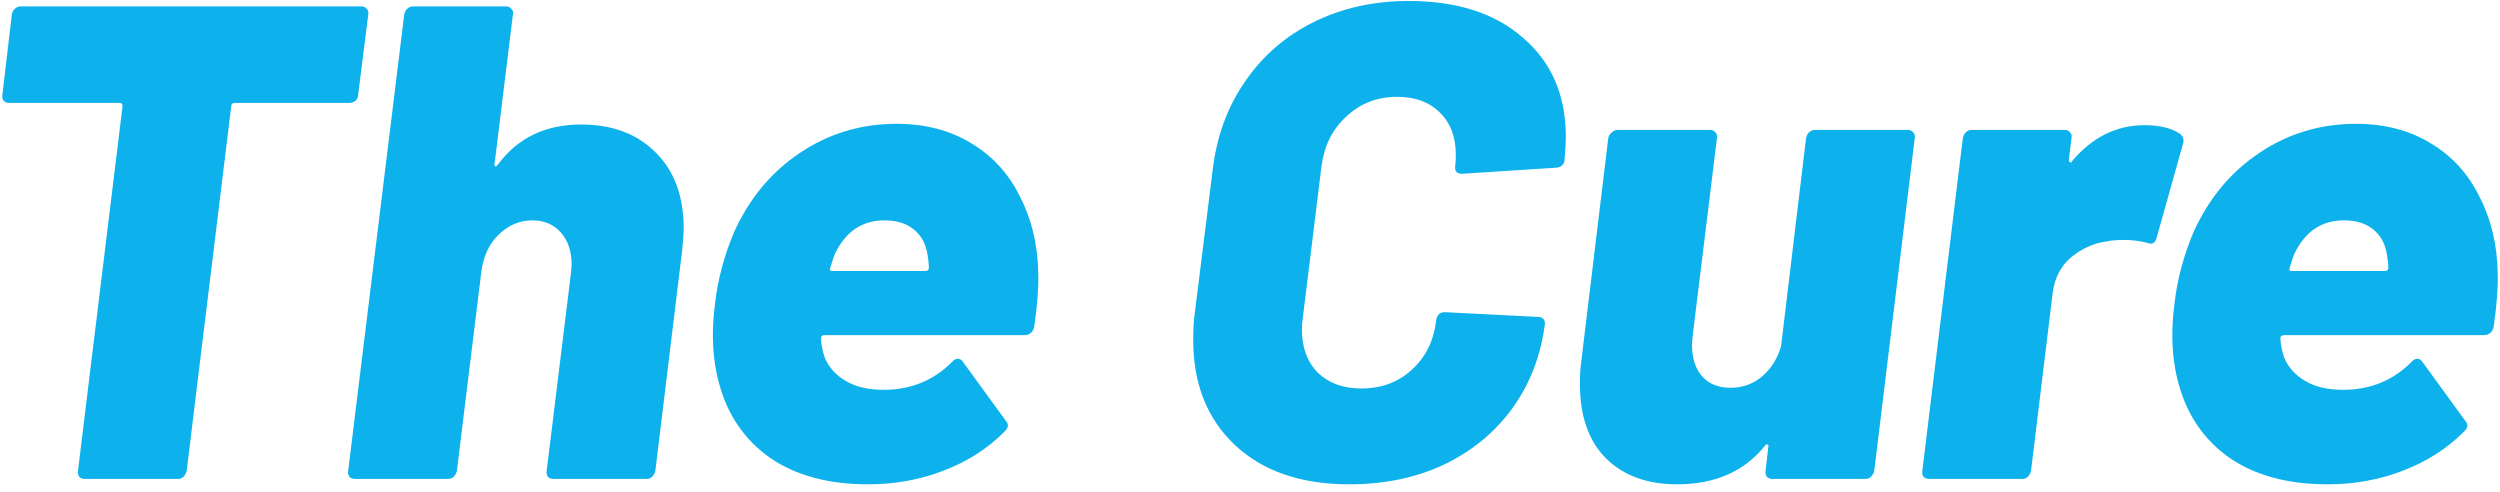
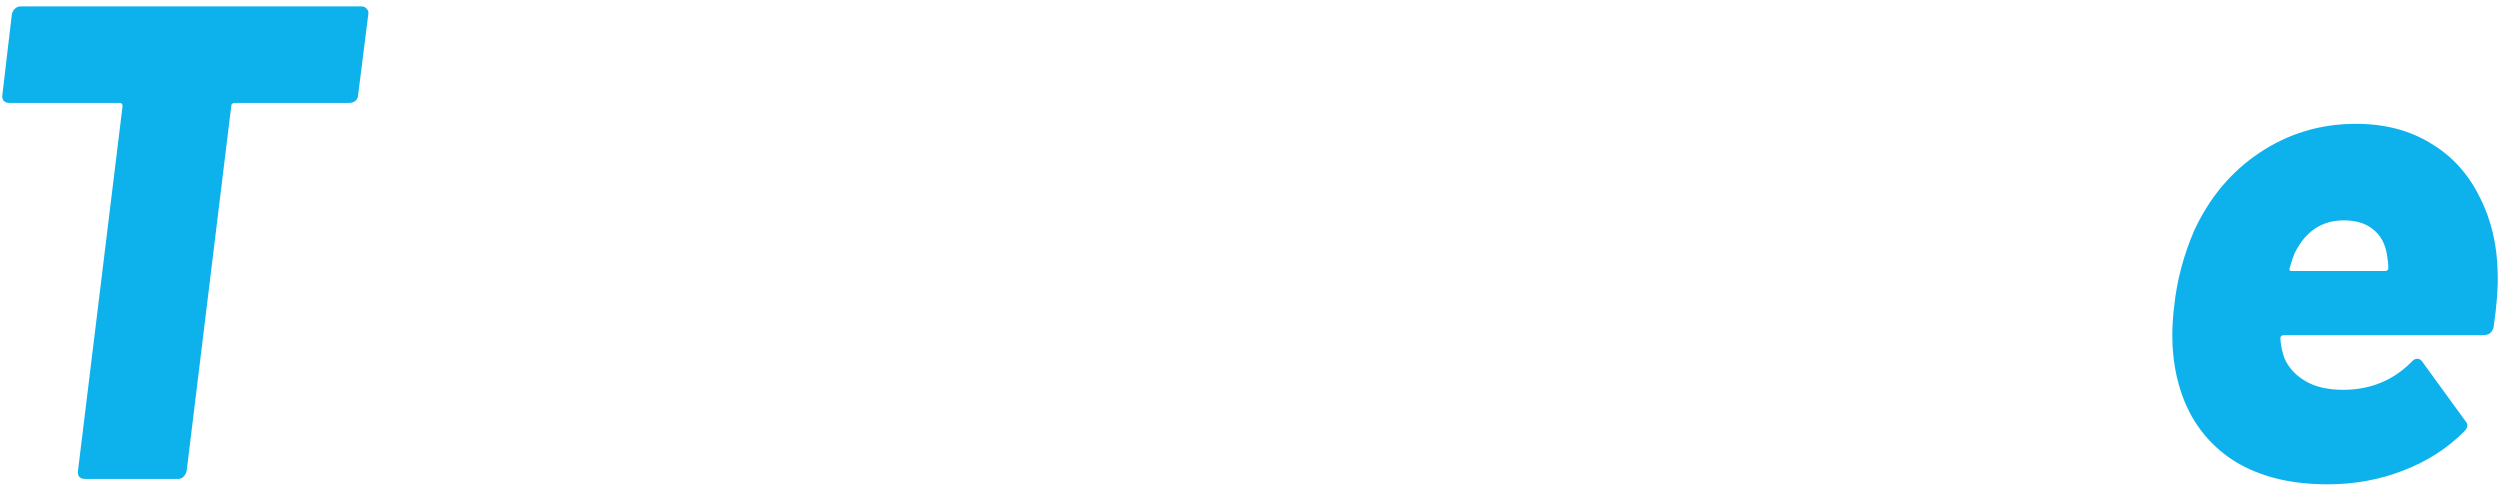
<svg xmlns="http://www.w3.org/2000/svg" width="254" height="50" viewBox="0 0 254 50" fill="none">
  <path d="M36.73 0.647C36.959 0.647 37.142 0.739 37.279 0.922C37.416 1.059 37.462 1.242 37.416 1.47L36.387 9.632C36.387 9.861 36.296 10.067 36.113 10.249C35.93 10.387 35.724 10.455 35.495 10.455H23.904C23.63 10.455 23.493 10.57 23.493 10.798L18.966 47.835C18.92 48.064 18.806 48.27 18.623 48.452C18.486 48.59 18.303 48.658 18.074 48.658H8.609C8.381 48.658 8.198 48.59 8.061 48.452C7.923 48.27 7.878 48.064 7.923 47.835L12.45 10.798C12.45 10.57 12.359 10.455 12.176 10.455H0.928C0.699 10.455 0.516 10.387 0.379 10.249C0.242 10.067 0.196 9.861 0.242 9.632L1.202 1.47C1.248 1.242 1.339 1.059 1.476 0.922C1.659 0.739 1.865 0.647 2.094 0.647H36.73Z" fill="#0DB2EC" />
-   <path d="M59.039 12.65C62.194 12.65 64.709 13.587 66.584 15.462C68.504 17.337 69.464 19.92 69.464 23.212C69.464 23.578 69.418 24.264 69.327 25.27L66.584 47.835C66.538 48.064 66.423 48.27 66.24 48.452C66.103 48.59 65.921 48.658 65.692 48.658H56.227C55.998 48.658 55.815 48.59 55.678 48.452C55.541 48.27 55.495 48.064 55.541 47.835L58.01 27.739L58.079 26.916C58.079 25.544 57.713 24.447 56.981 23.624C56.25 22.801 55.289 22.389 54.101 22.389C52.775 22.389 51.609 22.892 50.603 23.898C49.642 24.858 49.071 26.139 48.888 27.739L46.419 47.835C46.373 48.064 46.259 48.27 46.076 48.452C45.939 48.59 45.756 48.658 45.527 48.658H36.062C35.834 48.658 35.651 48.59 35.514 48.452C35.376 48.27 35.331 48.064 35.376 47.835L41.069 1.47C41.115 1.242 41.206 1.059 41.343 0.922C41.526 0.739 41.732 0.647 41.961 0.647H51.426C51.654 0.647 51.837 0.739 51.974 0.922C52.112 1.059 52.157 1.242 52.112 1.47L50.26 16.559C50.214 16.742 50.237 16.857 50.328 16.902C50.42 16.902 50.511 16.834 50.603 16.697C52.615 13.999 55.427 12.65 59.039 12.65Z" fill="#0DB2EC" />
-   <path d="M105.488 27.808C105.533 29.18 105.396 30.986 105.076 33.226C104.939 33.775 104.596 34.049 104.047 34.049H83.814C83.54 34.049 83.403 34.163 83.403 34.392C83.448 35.078 83.586 35.741 83.814 36.381C84.226 37.341 84.935 38.119 85.941 38.713C86.946 39.307 88.227 39.605 89.781 39.605C92.525 39.605 94.834 38.667 96.709 36.793C96.891 36.564 97.097 36.45 97.326 36.45C97.509 36.45 97.669 36.541 97.806 36.724L102.196 42.76C102.333 42.897 102.401 43.057 102.401 43.24C102.401 43.423 102.287 43.628 102.058 43.857C100.321 45.595 98.24 46.921 95.817 47.835C93.439 48.75 90.902 49.207 88.204 49.207C84.18 49.207 80.865 48.315 78.259 46.532C75.653 44.703 73.915 42.165 73.046 38.919C72.635 37.41 72.429 35.787 72.429 34.049C72.429 33.089 72.498 32.06 72.635 30.963C72.909 28.448 73.572 25.956 74.624 23.487C76.178 20.103 78.396 17.451 81.277 15.531C84.203 13.565 87.472 12.581 91.085 12.581C94.011 12.581 96.549 13.244 98.698 14.57C100.847 15.851 102.493 17.657 103.636 19.989C104.825 22.275 105.442 24.881 105.488 27.808ZM89.85 22.389C87.609 22.389 85.941 23.51 84.843 25.75C84.706 26.07 84.546 26.55 84.363 27.19C84.272 27.419 84.34 27.533 84.569 27.533H94.034C94.262 27.533 94.377 27.419 94.377 27.19C94.377 26.87 94.331 26.436 94.24 25.887C94.057 24.744 93.576 23.875 92.799 23.281C92.068 22.687 91.085 22.389 89.85 22.389Z" fill="#0DB2EC" />
-   <path d="M137.075 49.207C132.182 49.207 128.318 47.881 125.484 45.229C122.649 42.577 121.231 39.01 121.231 34.529C121.231 33.432 121.277 32.586 121.368 31.991L123.22 17.177C123.632 13.793 124.729 10.821 126.512 8.26C128.296 5.654 130.628 3.642 133.508 2.225C136.389 0.807 139.59 0.099 143.11 0.099C148.049 0.099 151.935 1.356 154.77 3.871C157.651 6.34 159.091 9.701 159.091 13.953C159.091 14.41 159.045 15.188 158.954 16.285C158.954 16.468 158.862 16.651 158.68 16.834C158.497 16.971 158.291 17.04 158.062 17.04L148.529 17.657C148.026 17.657 147.797 17.405 147.843 16.902C147.889 16.628 147.911 16.239 147.911 15.736C147.911 13.908 147.363 12.467 146.265 11.415C145.214 10.364 143.773 9.838 141.944 9.838C139.932 9.838 138.218 10.501 136.8 11.827C135.383 13.107 134.537 14.799 134.263 16.902L132.342 32.472C132.296 32.7 132.274 33.043 132.274 33.5C132.274 35.329 132.822 36.793 133.92 37.89C135.017 38.942 136.48 39.468 138.309 39.468C140.367 39.468 142.082 38.827 143.453 37.547C144.871 36.267 145.694 34.575 145.922 32.472C146.014 31.969 146.311 31.717 146.814 31.717L156.21 32.197C156.713 32.197 156.965 32.426 156.965 32.883C156.553 36.13 155.456 38.987 153.673 41.456C151.889 43.926 149.557 45.846 146.677 47.218C143.842 48.544 140.641 49.207 137.075 49.207Z" fill="#0DB2EC" />
-   <path d="M183.497 14.022C183.543 13.793 183.634 13.61 183.772 13.473C183.955 13.29 184.16 13.199 184.389 13.199H193.854C194.083 13.199 194.265 13.29 194.403 13.473C194.54 13.61 194.585 13.793 194.54 14.022L190.425 47.835C190.379 48.064 190.265 48.27 190.082 48.452C189.944 48.59 189.762 48.658 189.533 48.658H180.068C179.839 48.658 179.656 48.59 179.519 48.452C179.382 48.27 179.336 48.064 179.382 47.835L179.656 45.435C179.702 45.297 179.679 45.206 179.588 45.16C179.496 45.114 179.405 45.16 179.313 45.297C177.21 47.904 174.238 49.207 170.397 49.207C167.379 49.207 164.979 48.338 163.196 46.6C161.412 44.817 160.521 42.302 160.521 39.056C160.521 38.05 160.566 37.273 160.658 36.724L163.401 14.022C163.447 13.793 163.561 13.61 163.744 13.473C163.927 13.29 164.133 13.199 164.362 13.199H173.758C173.987 13.199 174.169 13.29 174.307 13.473C174.444 13.61 174.49 13.793 174.444 14.022L171.975 34.118L171.906 35.009C171.906 36.381 172.249 37.456 172.935 38.233C173.621 39.01 174.581 39.399 175.816 39.399C177.05 39.399 178.125 39.01 179.039 38.233C179.954 37.456 180.594 36.427 180.96 35.147L183.497 14.022Z" fill="#0DB2EC" />
-   <path d="M217.875 12.719C219.429 12.719 220.641 13.016 221.51 13.61C221.83 13.885 221.921 14.227 221.784 14.639L219.109 24.173C218.972 24.721 218.629 24.881 218.081 24.653C217.349 24.47 216.595 24.378 215.817 24.378C215.086 24.378 214.514 24.424 214.103 24.516C212.731 24.698 211.496 25.247 210.399 26.162C209.347 27.076 208.73 28.288 208.547 29.797L206.352 47.835C206.307 48.064 206.192 48.27 206.009 48.452C205.872 48.59 205.689 48.658 205.461 48.658H195.996C195.767 48.658 195.584 48.59 195.447 48.452C195.31 48.27 195.264 48.064 195.31 47.835L199.425 14.022C199.471 13.793 199.562 13.61 199.699 13.473C199.882 13.29 200.088 13.199 200.317 13.199H209.782C210.01 13.199 210.193 13.29 210.33 13.473C210.467 13.61 210.513 13.793 210.467 14.022L210.193 16.216C210.193 16.354 210.239 16.445 210.33 16.491C210.422 16.537 210.49 16.491 210.536 16.354C212.594 13.93 215.04 12.719 217.875 12.719Z" fill="#0DB2EC" />
  <path d="M253.767 27.808C253.812 29.18 253.675 30.986 253.355 33.226C253.218 33.775 252.875 34.049 252.326 34.049H232.093C231.819 34.049 231.682 34.163 231.682 34.392C231.727 35.078 231.865 35.741 232.093 36.381C232.505 37.341 233.213 38.119 234.219 38.713C235.225 39.307 236.506 39.605 238.06 39.605C240.804 39.605 243.113 38.667 244.988 36.793C245.17 36.564 245.376 36.45 245.605 36.45C245.788 36.45 245.948 36.541 246.085 36.724L250.474 42.76C250.612 42.897 250.68 43.057 250.68 43.24C250.68 43.423 250.566 43.628 250.337 43.857C248.6 45.595 246.519 46.921 244.096 47.835C241.718 48.75 239.181 49.207 236.483 49.207C232.459 49.207 229.144 48.315 226.538 46.532C223.931 44.703 222.194 42.165 221.325 38.919C220.914 37.41 220.708 35.787 220.708 34.049C220.708 33.089 220.776 32.06 220.914 30.963C221.188 28.448 221.851 25.956 222.903 23.487C224.457 20.103 226.675 17.451 229.555 15.531C232.482 13.565 235.751 12.581 239.363 12.581C242.29 12.581 244.827 13.244 246.977 14.57C249.126 15.851 250.772 17.657 251.915 19.989C253.104 22.275 253.721 24.881 253.767 27.808ZM238.129 22.389C235.888 22.389 234.219 23.51 233.122 25.75C232.985 26.07 232.825 26.55 232.642 27.19C232.55 27.419 232.619 27.533 232.848 27.533H242.313C242.541 27.533 242.656 27.419 242.656 27.19C242.656 26.87 242.61 26.436 242.518 25.887C242.336 24.744 241.855 23.875 241.078 23.281C240.346 22.687 239.363 22.389 238.129 22.389Z" fill="#0DB2EC" />
</svg>